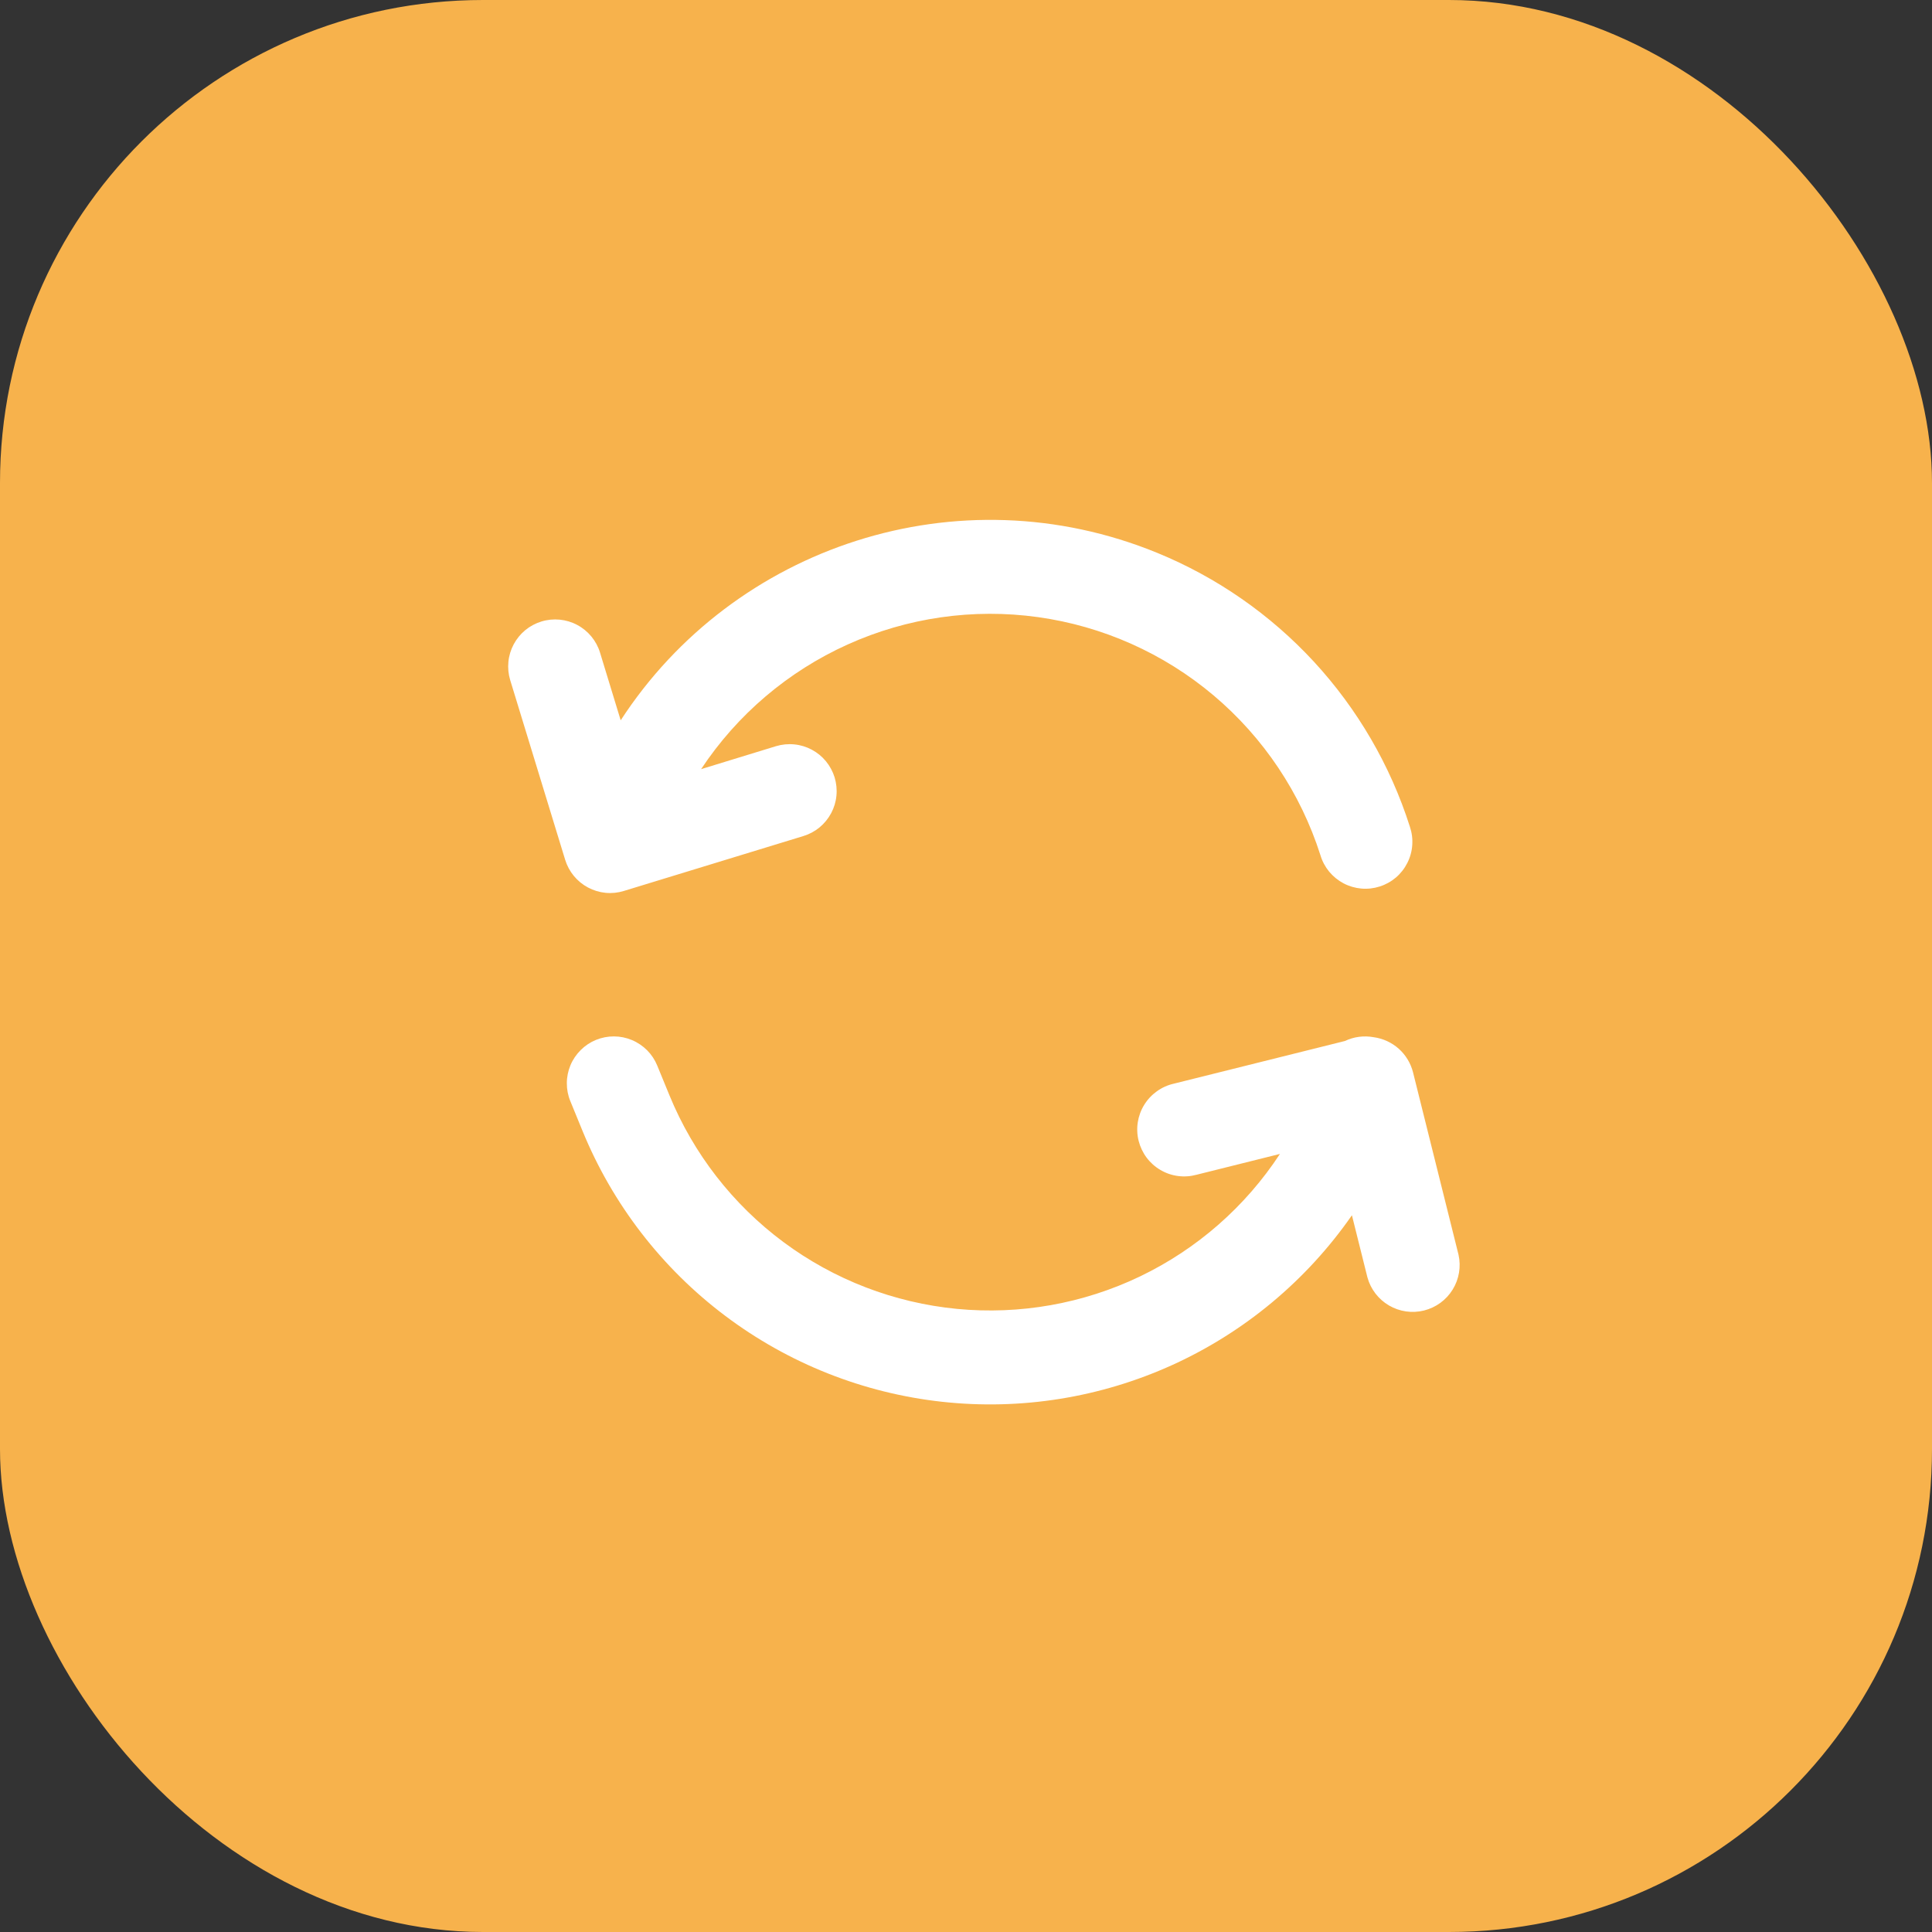
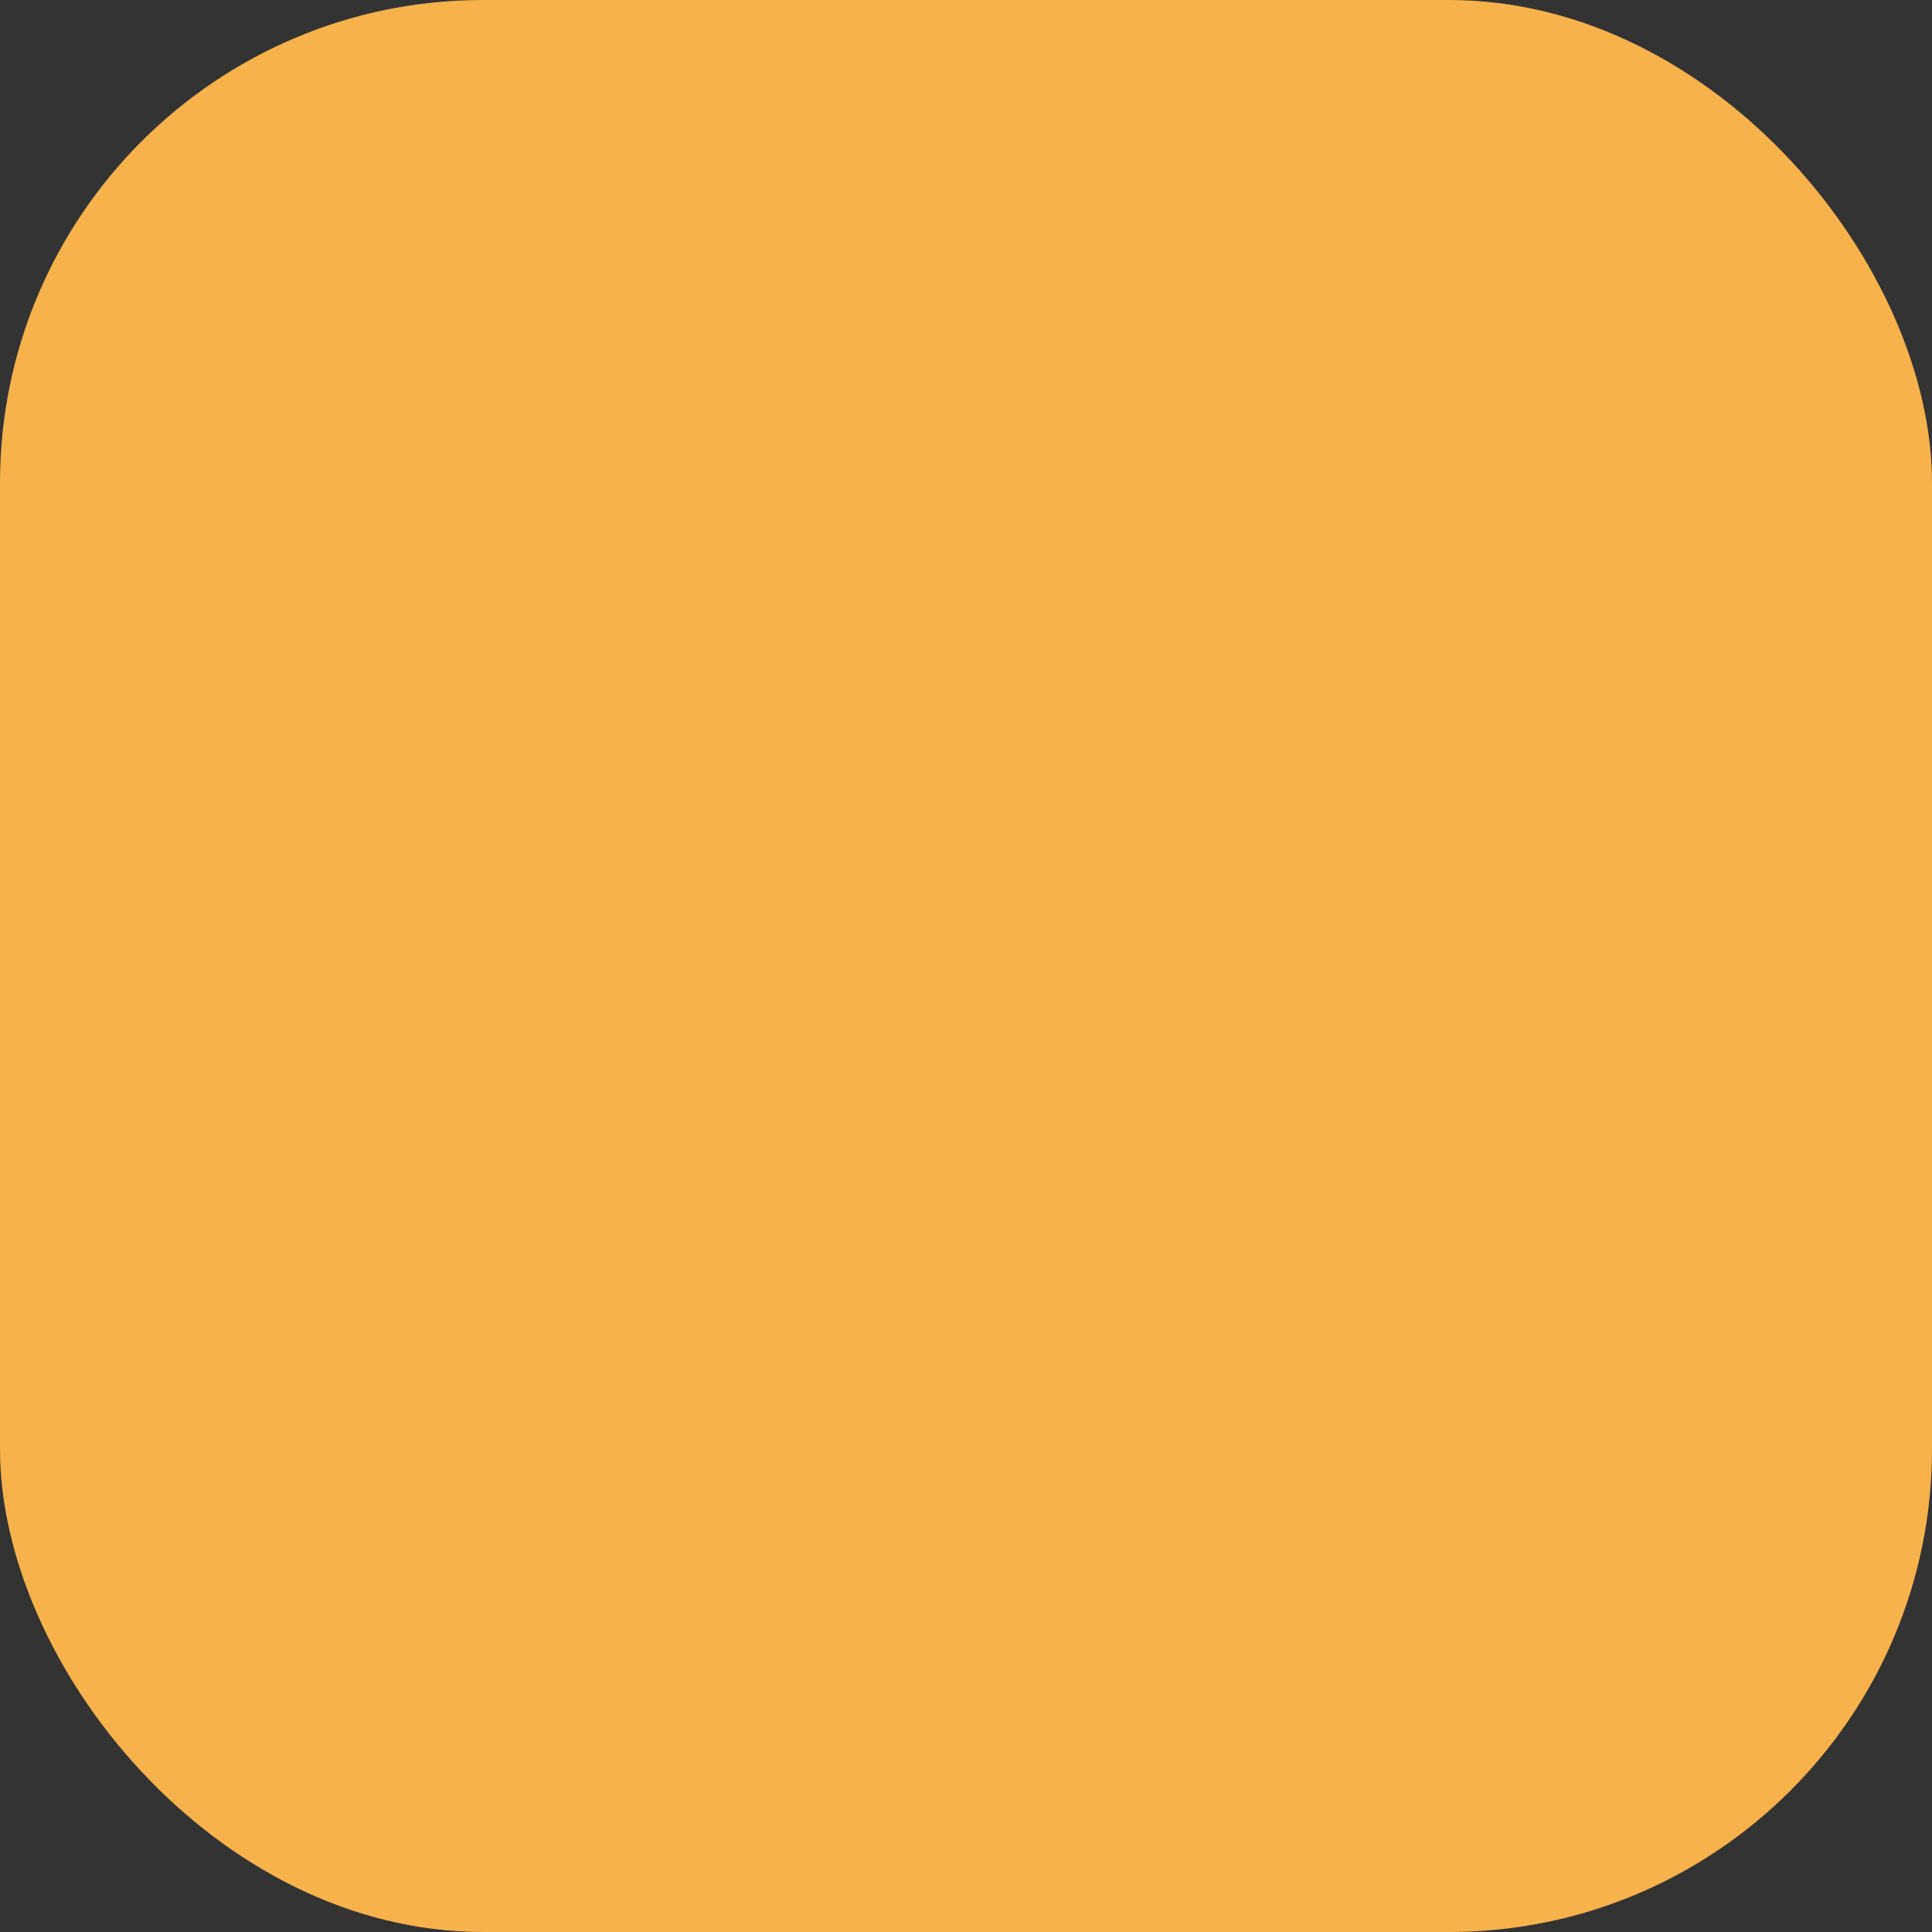
<svg xmlns="http://www.w3.org/2000/svg" width="48" height="48" viewBox="0 0 48 48" fill="none">
  <rect x="0" y="0" width="48" height="48" fill="#333333" stroke="none" />
  <rect width="48" height="48" rx="12" fill="#F7B24C" />
-   <path d="M17.419 19.109L19.278 18.539C19.425 18.495 19.579 18.479 19.731 18.494C19.884 18.508 20.032 18.553 20.167 18.625C20.303 18.697 20.423 18.795 20.52 18.913C20.617 19.031 20.691 19.168 20.736 19.314C20.78 19.461 20.796 19.614 20.781 19.767C20.767 19.92 20.722 20.068 20.65 20.203C20.578 20.338 20.48 20.458 20.362 20.556C20.244 20.653 20.108 20.726 19.961 20.771L15.498 22.136C15.352 22.181 15.198 22.197 15.045 22.182C14.893 22.167 14.744 22.122 14.609 22.05C14.474 21.978 14.354 21.88 14.257 21.762C14.159 21.643 14.086 21.507 14.041 21.36L12.676 16.898C12.631 16.751 12.616 16.597 12.631 16.445C12.645 16.292 12.69 16.144 12.762 16.009C12.834 15.874 12.932 15.754 13.05 15.656C13.168 15.559 13.304 15.486 13.451 15.441C13.747 15.35 14.067 15.381 14.34 15.526C14.613 15.671 14.818 15.919 14.908 16.215L15.421 17.896C18.231 13.569 23.804 11.709 28.752 13.736C30.232 14.343 31.56 15.266 32.645 16.441C33.729 17.617 34.543 19.015 35.028 20.539C35.078 20.686 35.098 20.841 35.087 20.996C35.077 21.15 35.035 21.301 34.965 21.439C34.895 21.578 34.799 21.701 34.681 21.802C34.563 21.902 34.426 21.978 34.278 22.025C34.131 22.072 33.975 22.09 33.821 22.076C33.666 22.062 33.516 22.018 33.379 21.946C33.242 21.873 33.121 21.774 33.022 21.655C32.924 21.535 32.85 21.397 32.806 21.248C32.313 19.701 31.392 18.324 30.151 17.277C28.909 16.23 27.396 15.556 25.787 15.332C24.178 15.108 22.539 15.344 21.058 16.013C19.578 16.681 18.315 17.754 17.419 19.109ZM31.8 28.669L29.729 29.186C29.579 29.227 29.423 29.238 29.269 29.218C29.114 29.198 28.966 29.147 28.832 29.068C28.698 28.99 28.58 28.885 28.487 28.761C28.394 28.636 28.327 28.494 28.289 28.344C28.251 28.193 28.244 28.036 28.268 27.882C28.292 27.729 28.346 27.581 28.428 27.449C28.509 27.317 28.617 27.202 28.743 27.112C28.87 27.021 29.013 26.957 29.165 26.923L33.415 25.863C33.636 25.757 33.886 25.725 34.127 25.769C34.359 25.8 34.577 25.9 34.752 26.056C34.926 26.212 35.05 26.417 35.107 26.644L36.236 31.171C36.303 31.468 36.251 31.78 36.091 32.039C35.931 32.299 35.676 32.485 35.38 32.559C35.084 32.633 34.772 32.588 34.509 32.434C34.246 32.28 34.053 32.029 33.973 31.735L33.588 30.193C32.464 31.81 30.926 33.093 29.134 33.909C27.343 34.724 25.364 35.042 23.407 34.827C21.451 34.613 19.588 33.874 18.016 32.69C16.443 31.506 15.219 29.919 14.473 28.098L14.17 27.358C14.111 27.216 14.082 27.065 14.083 26.911C14.083 26.758 14.114 26.607 14.173 26.465C14.232 26.324 14.319 26.196 14.428 26.088C14.536 25.98 14.665 25.894 14.807 25.836C15.094 25.719 15.415 25.72 15.7 25.84C15.841 25.899 15.97 25.986 16.078 26.094C16.186 26.203 16.271 26.332 16.329 26.474L16.632 27.212C17.227 28.663 18.207 29.925 19.466 30.86C20.725 31.795 22.215 32.368 23.776 32.519C25.337 32.669 26.91 32.39 28.324 31.712C29.738 31.033 30.94 29.981 31.8 28.669Z" fill="white" />
</svg>